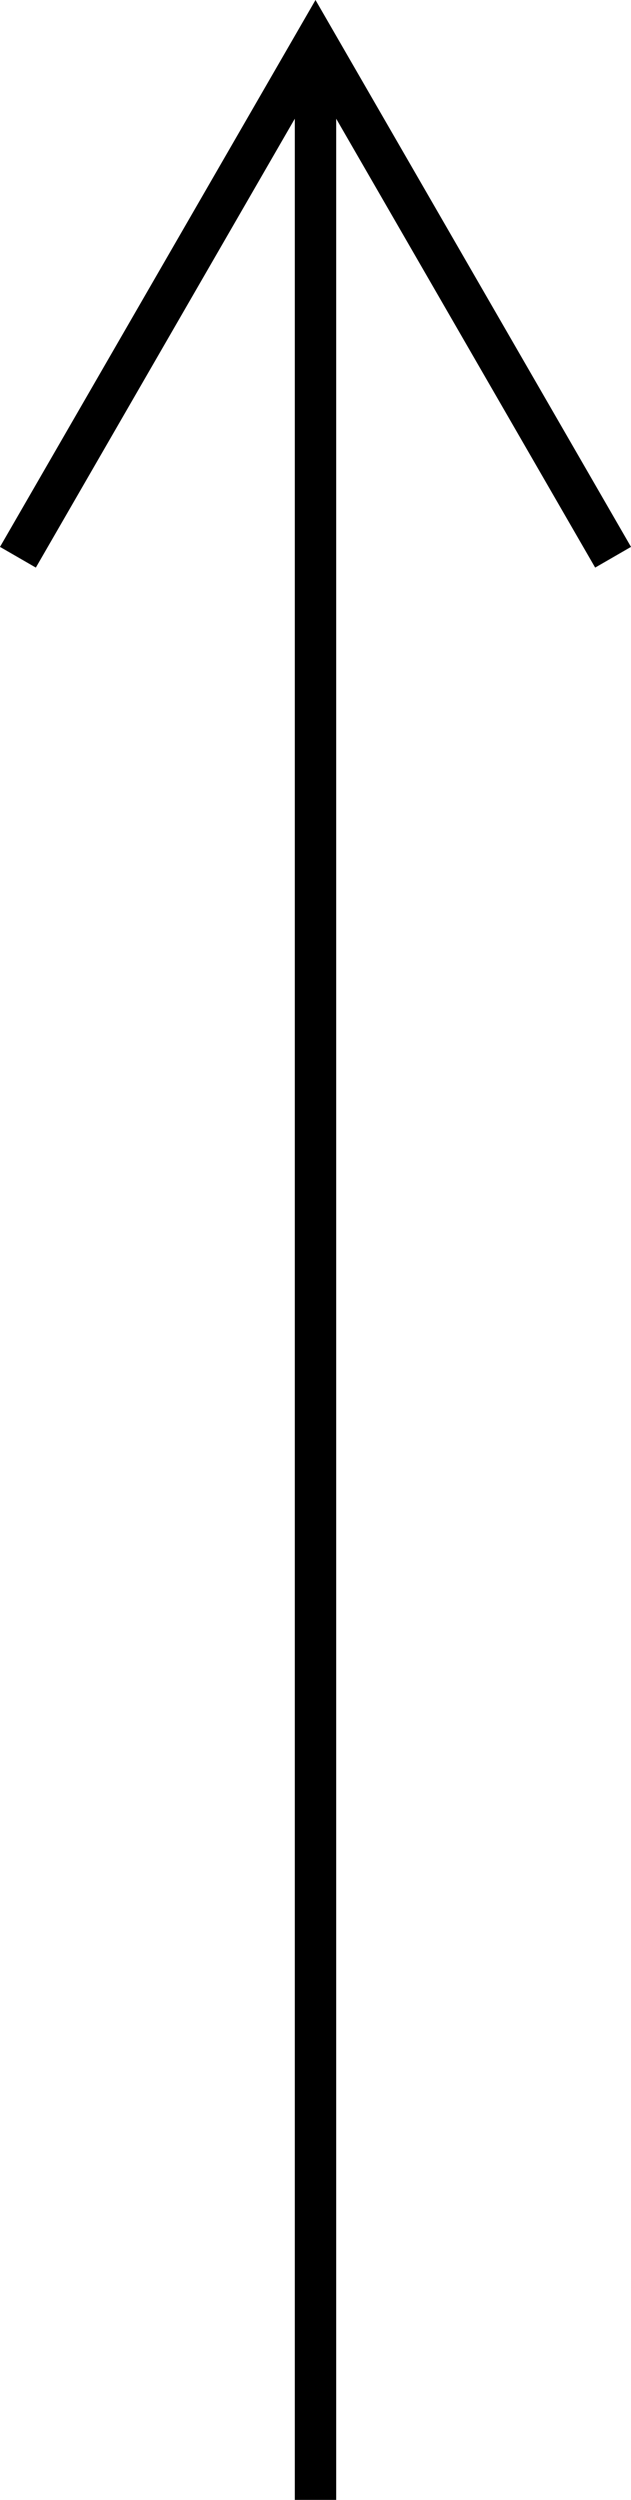
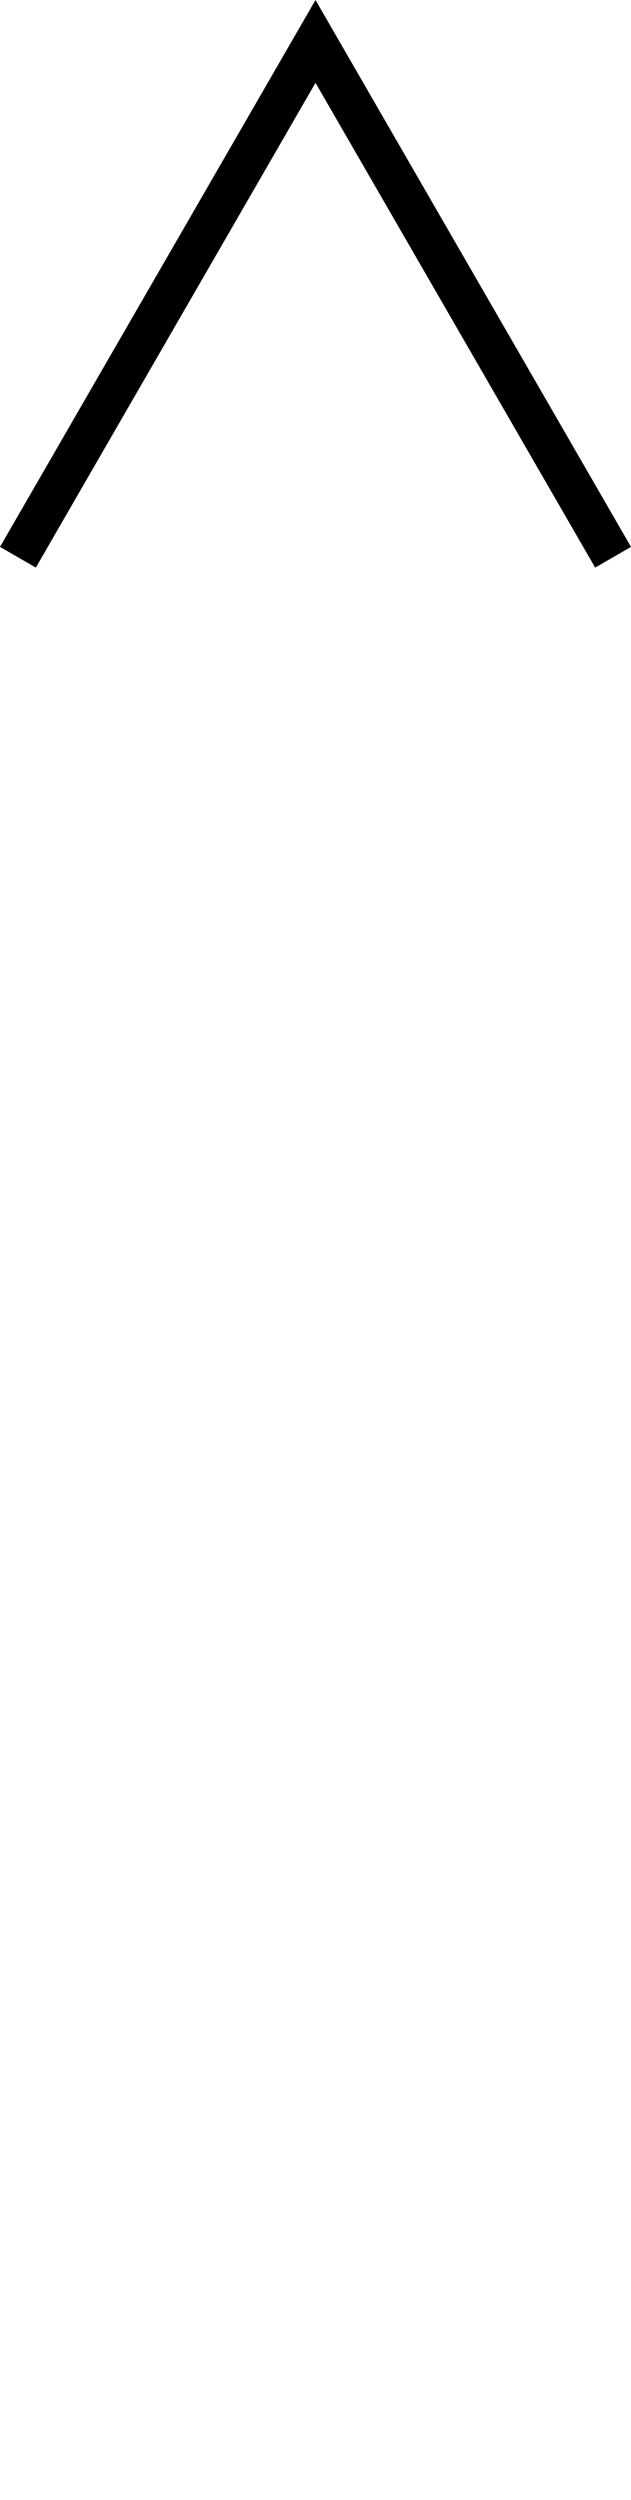
<svg xmlns="http://www.w3.org/2000/svg" width="15.248" height="60.361" viewBox="0 0 15.248 60.361">
  <g id="グループ_1666" data-name="グループ 1666" transform="translate(14.815 60.361) rotate(180)">
-     <line id="線_34" data-name="線 34" y2="59.361" transform="translate(7.191 0)" fill="none" stroke="#000" stroke-width="1" />
    <path id="パス_826" data-name="パス 826" d="M0,0,7.191,12.455,14.382,0" transform="translate(0 46.906)" fill="none" stroke="#000" stroke-width="1" />
  </g>
</svg>